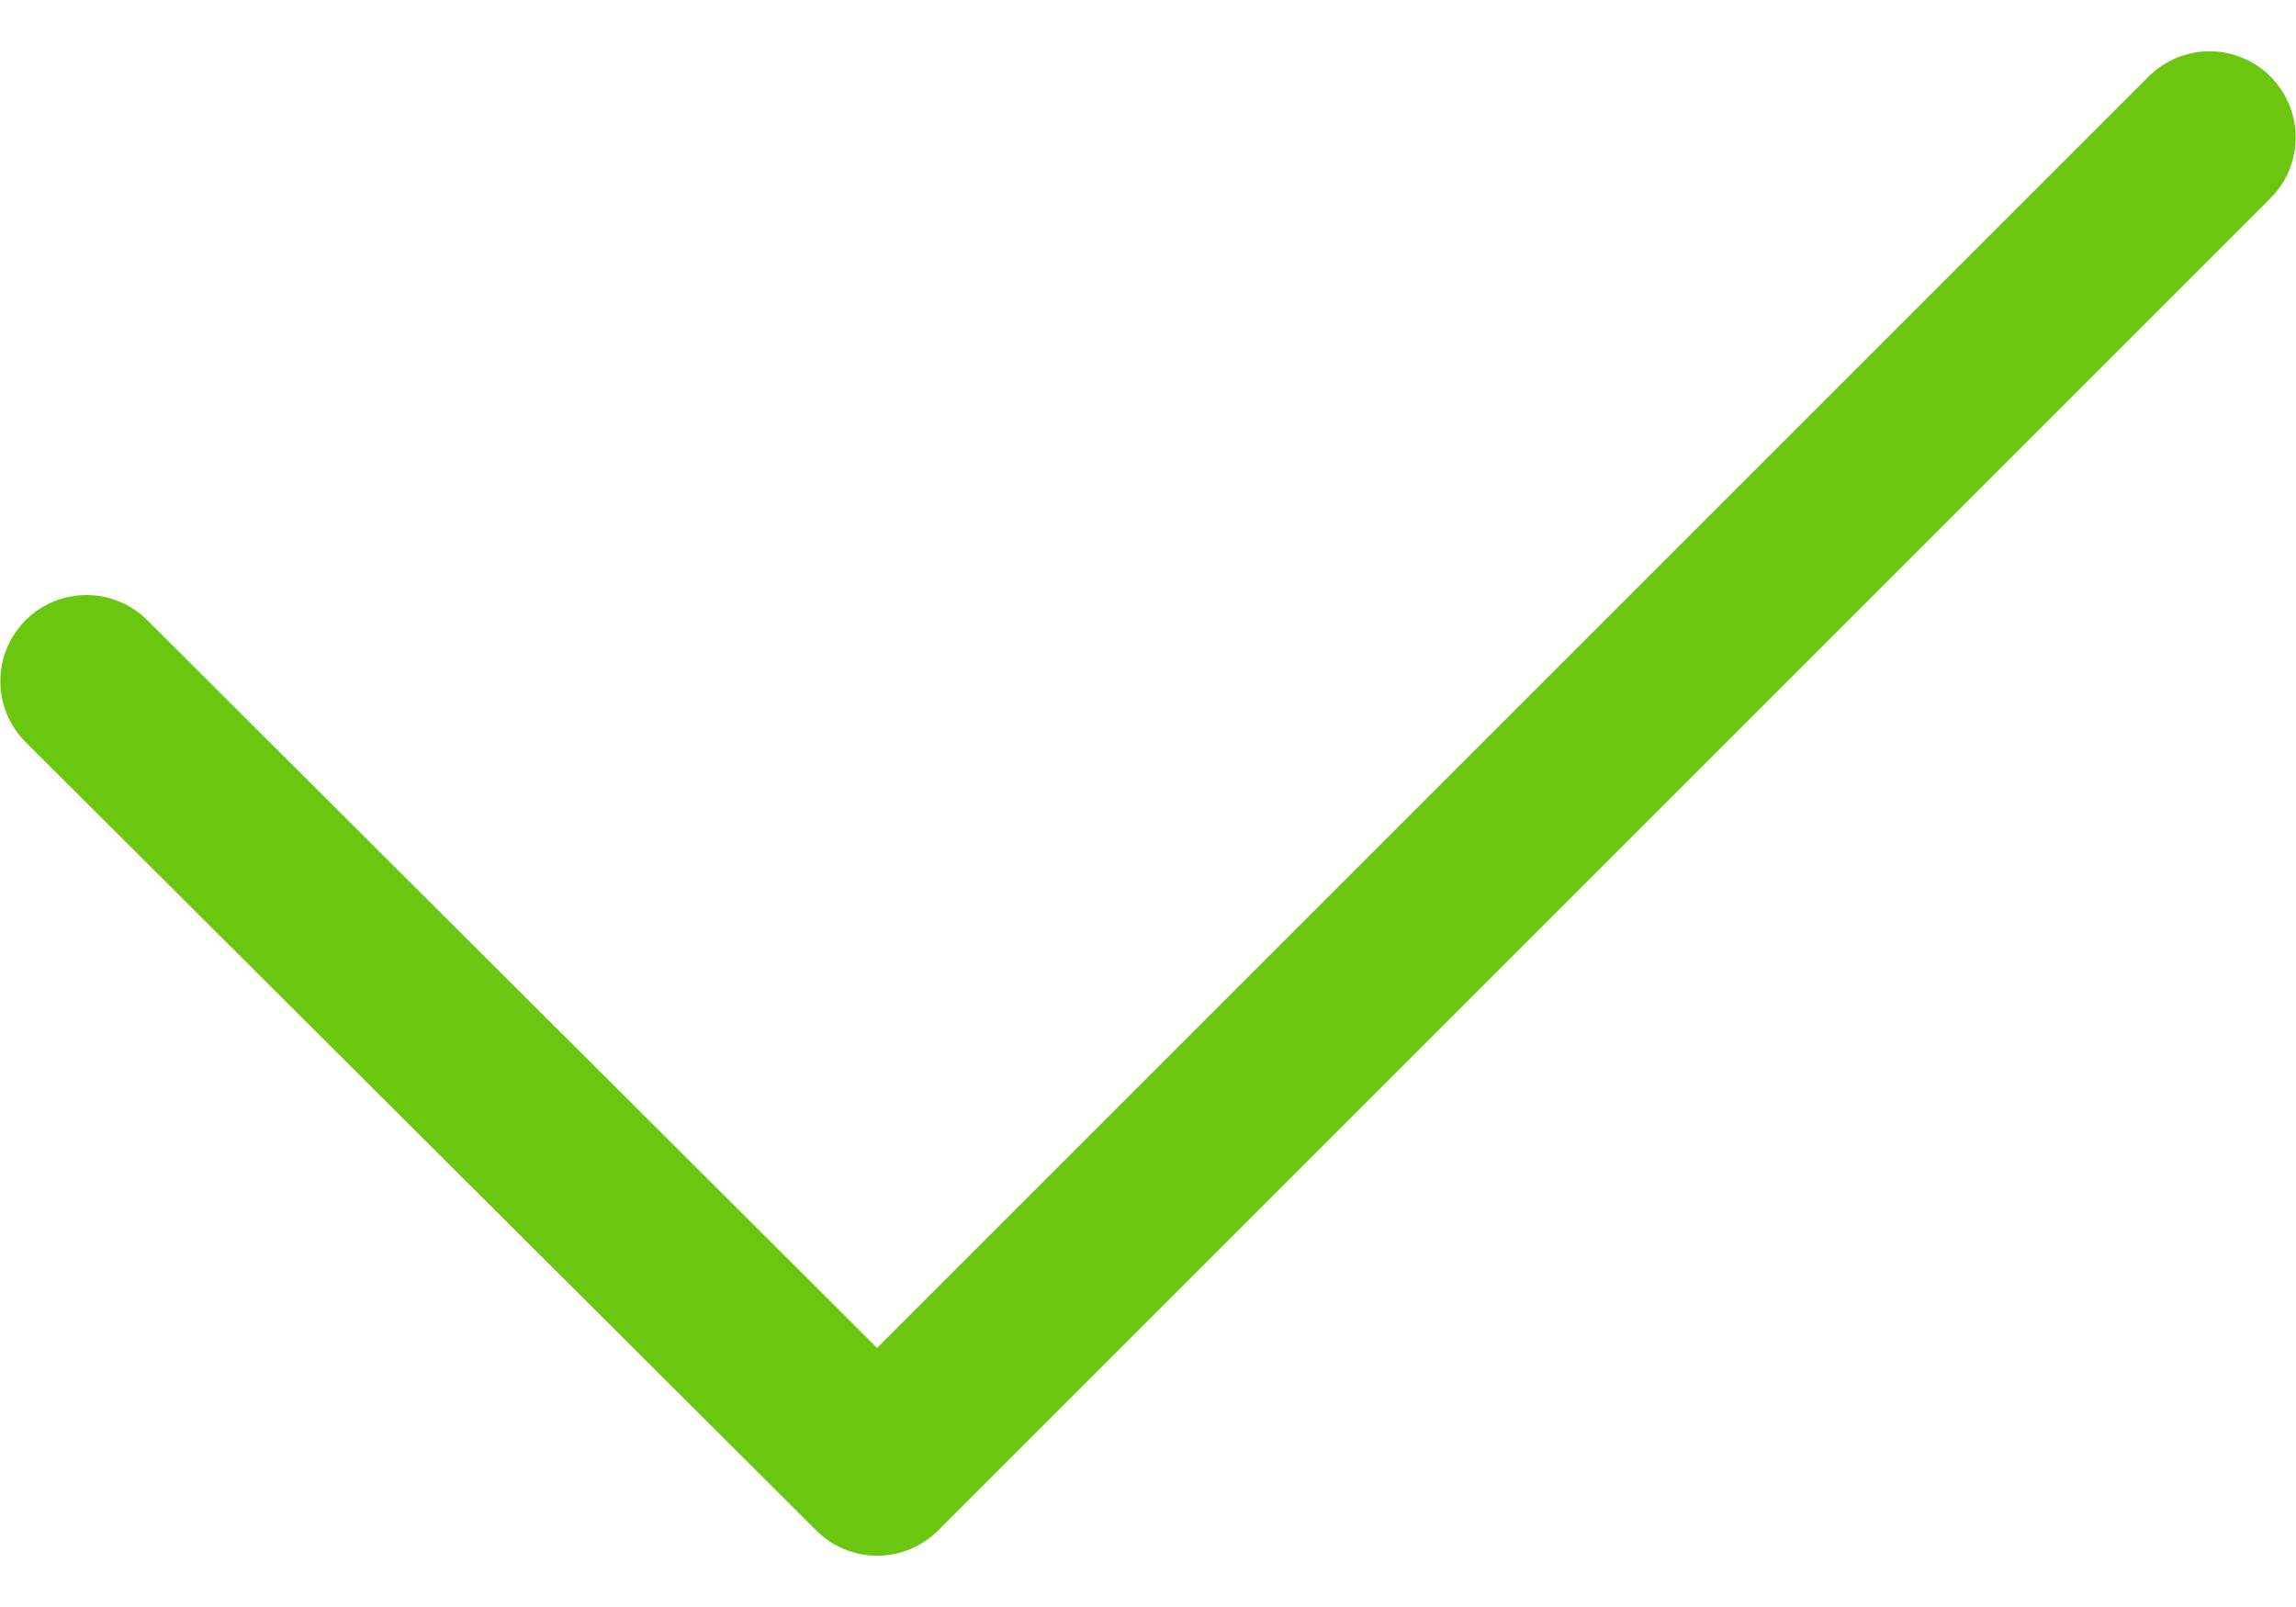
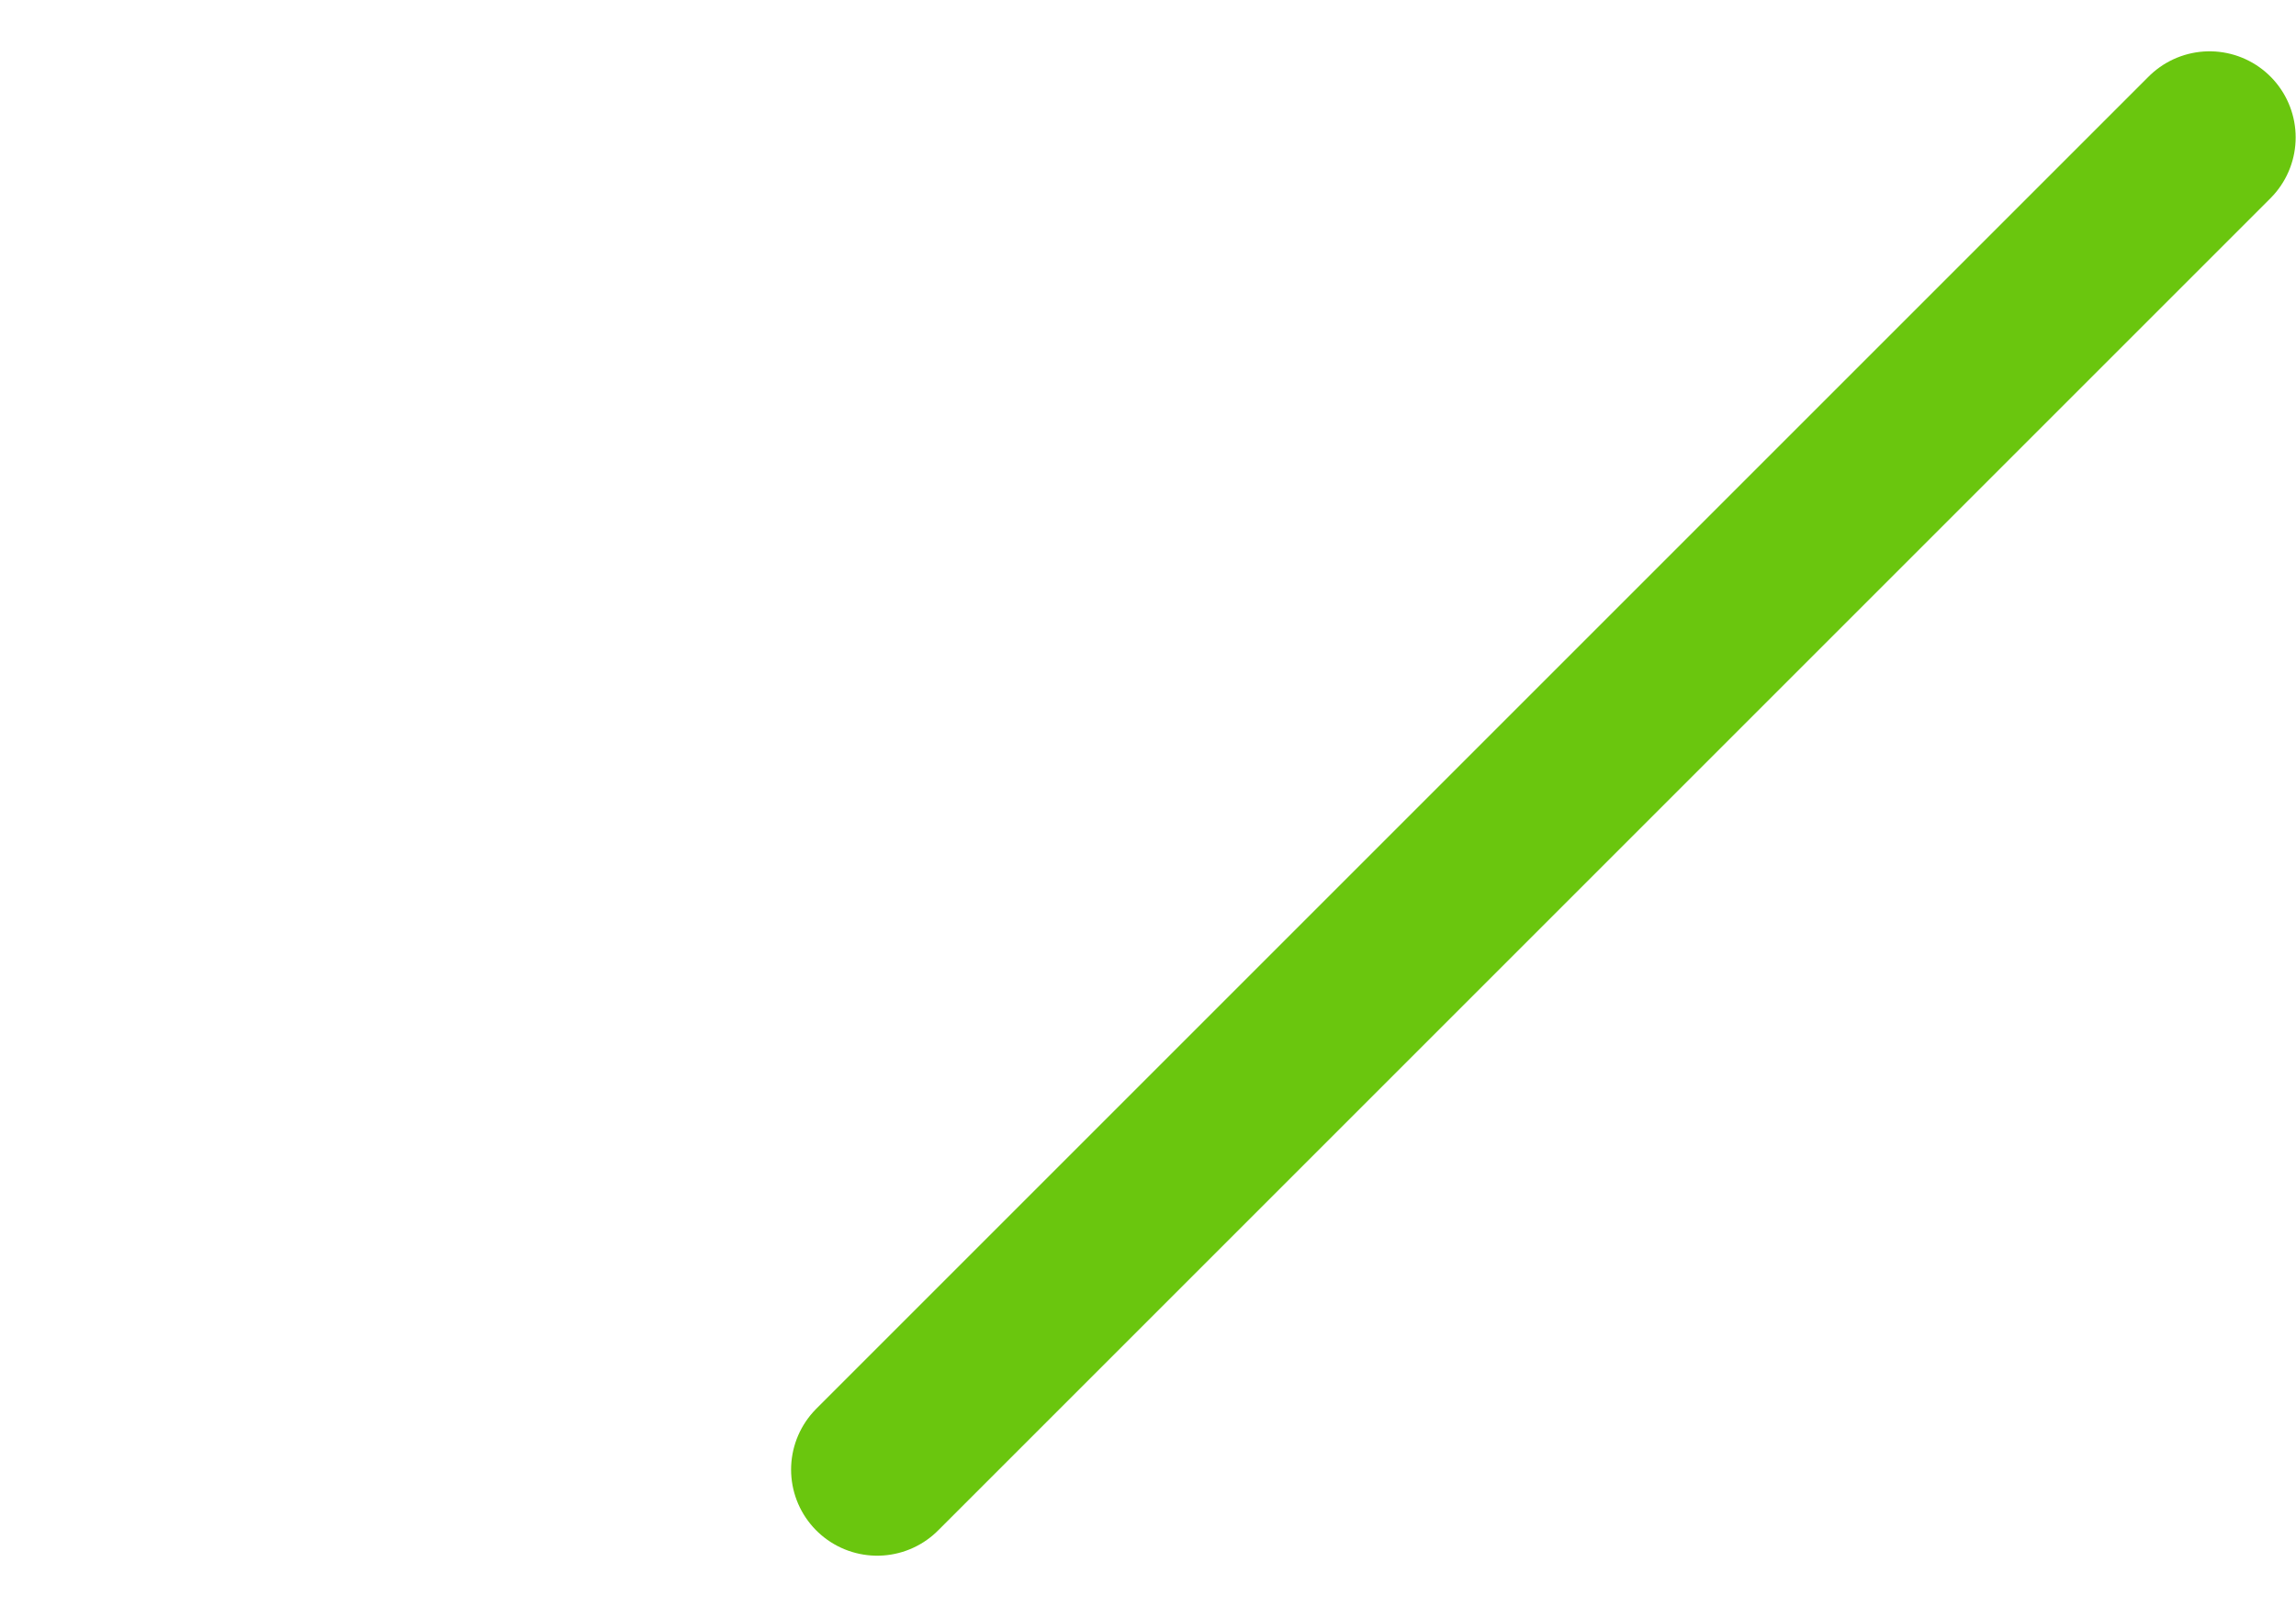
<svg xmlns="http://www.w3.org/2000/svg" width="20" height="14" viewBox="0 0 20 14" fill="none">
-   <path d="M19.247 1.197L7.641 12.803L0.753 5.934" stroke="#6AC60E" stroke-width="1.5" stroke-linecap="round" stroke-linejoin="round" />
+   <path d="M19.247 1.197L7.641 12.803" stroke="#6AC60E" stroke-width="1.5" stroke-linecap="round" stroke-linejoin="round" />
</svg>